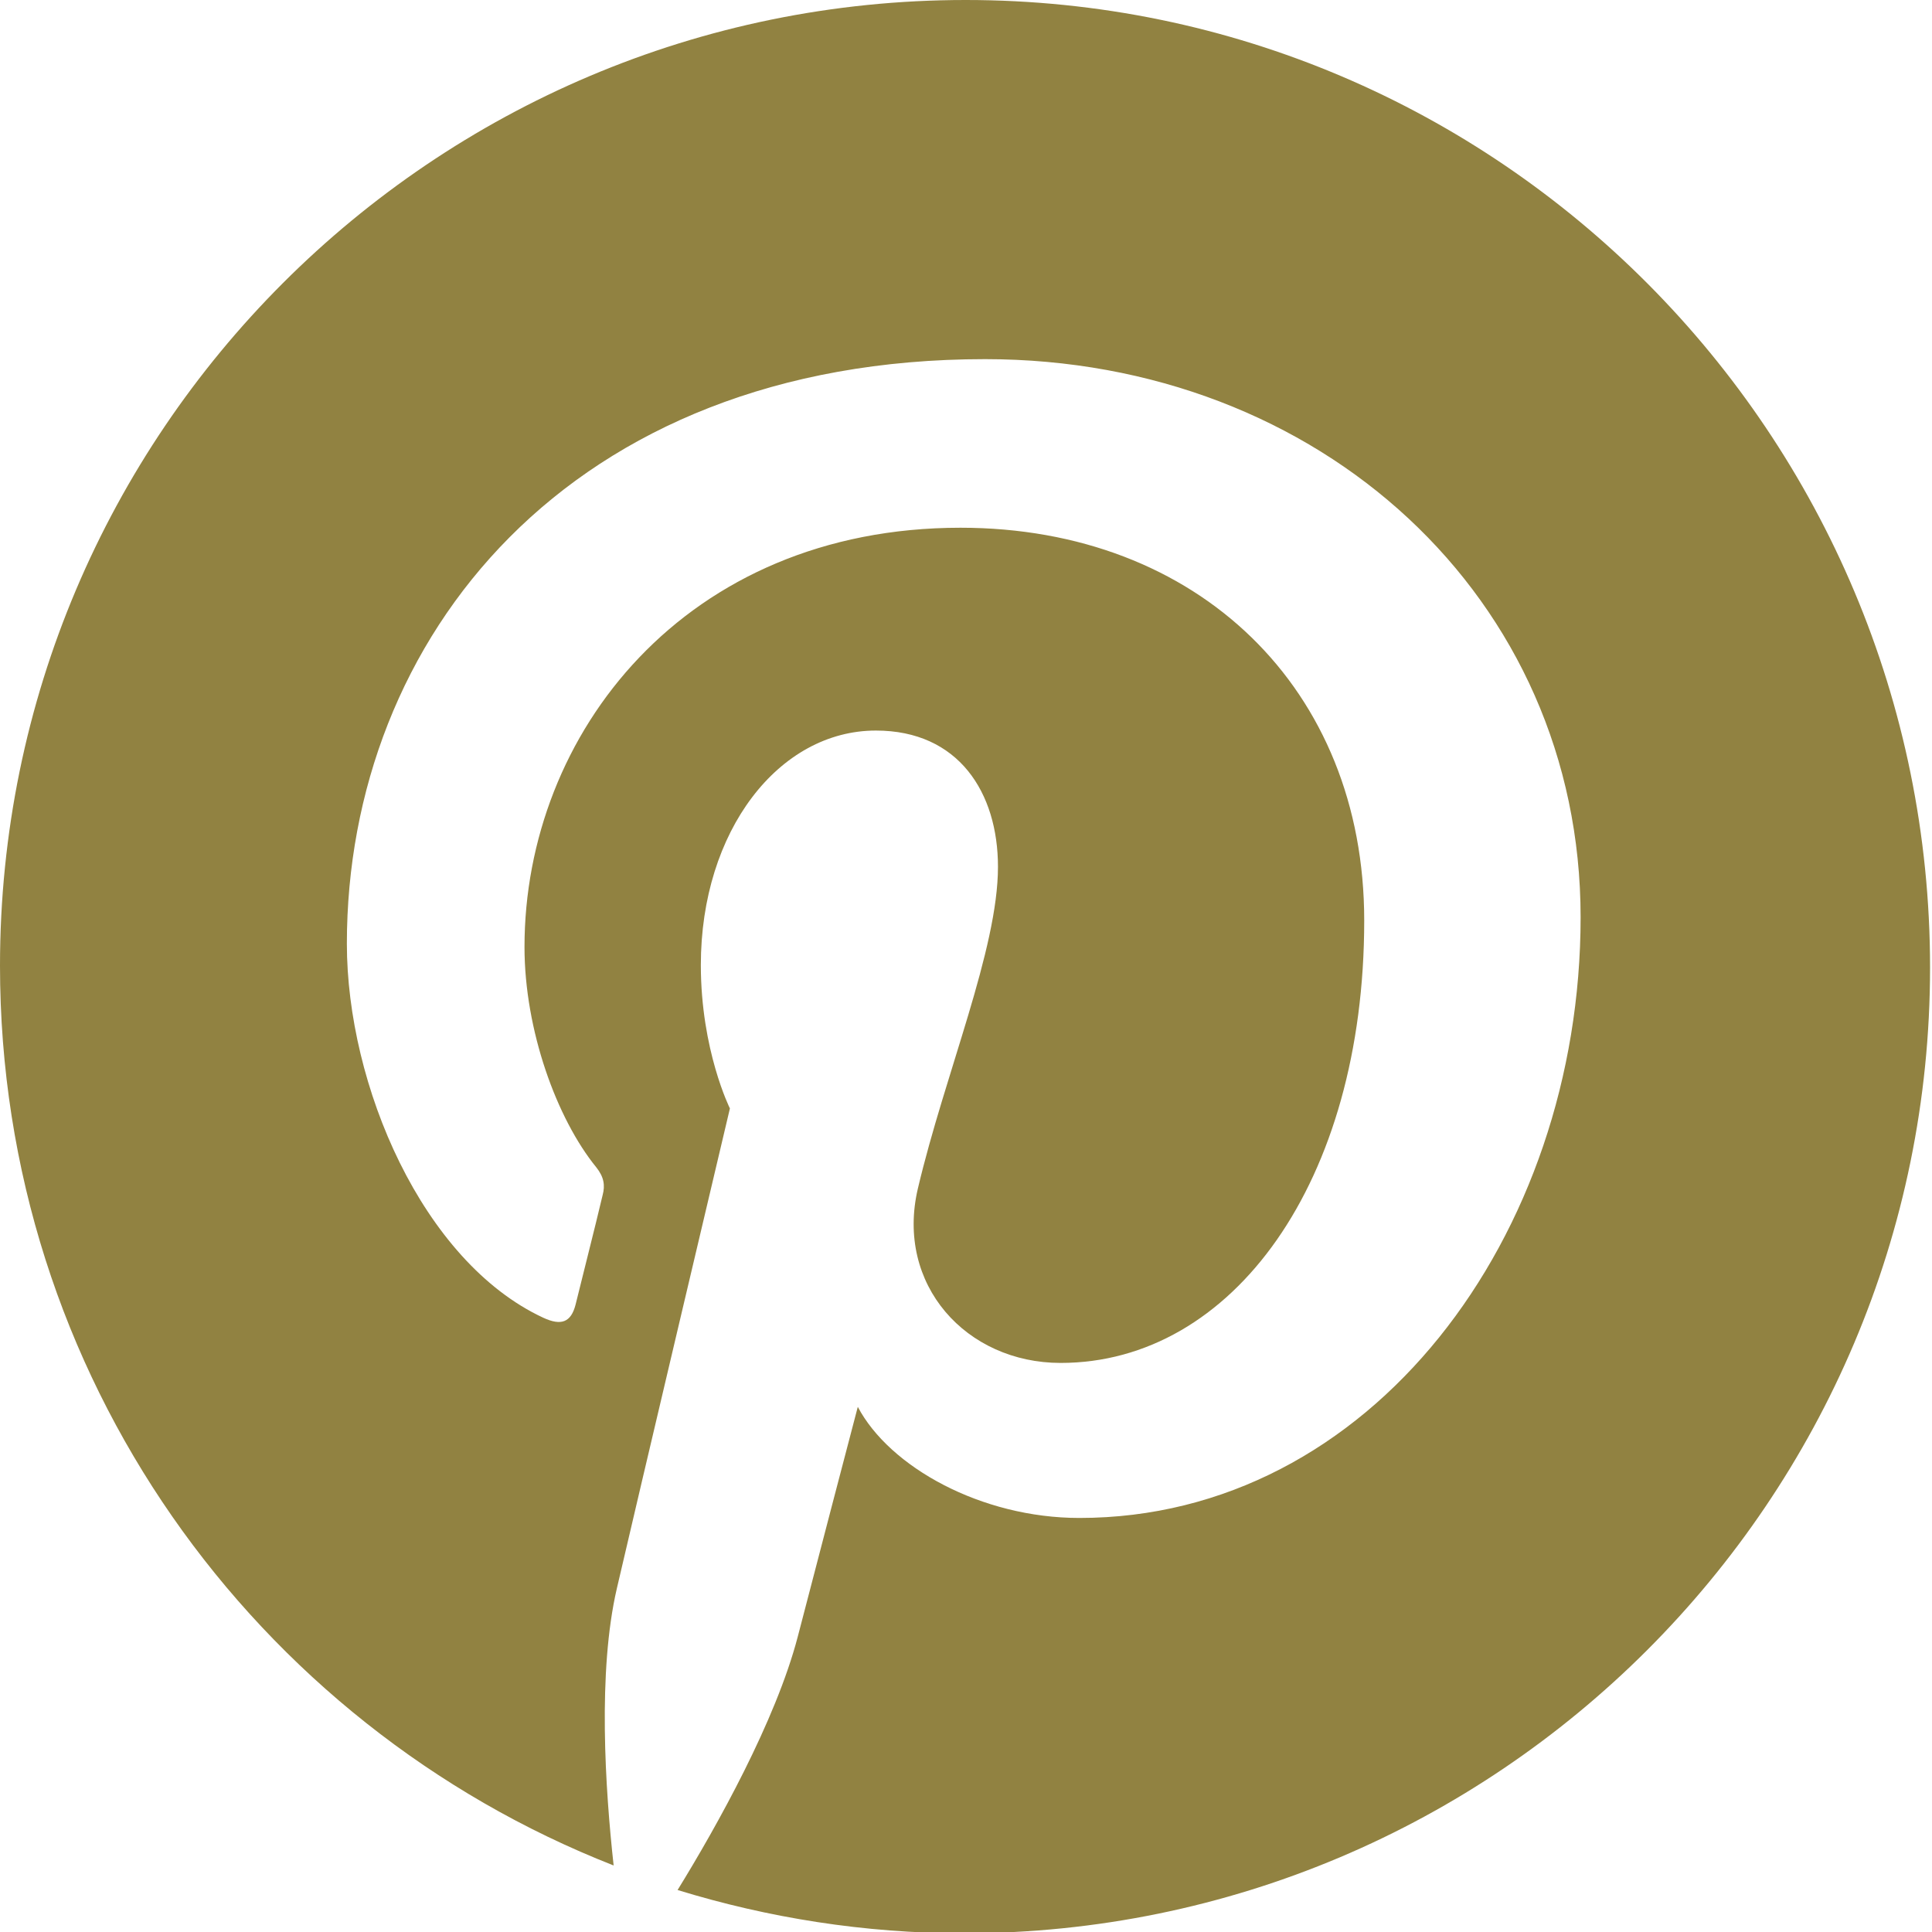
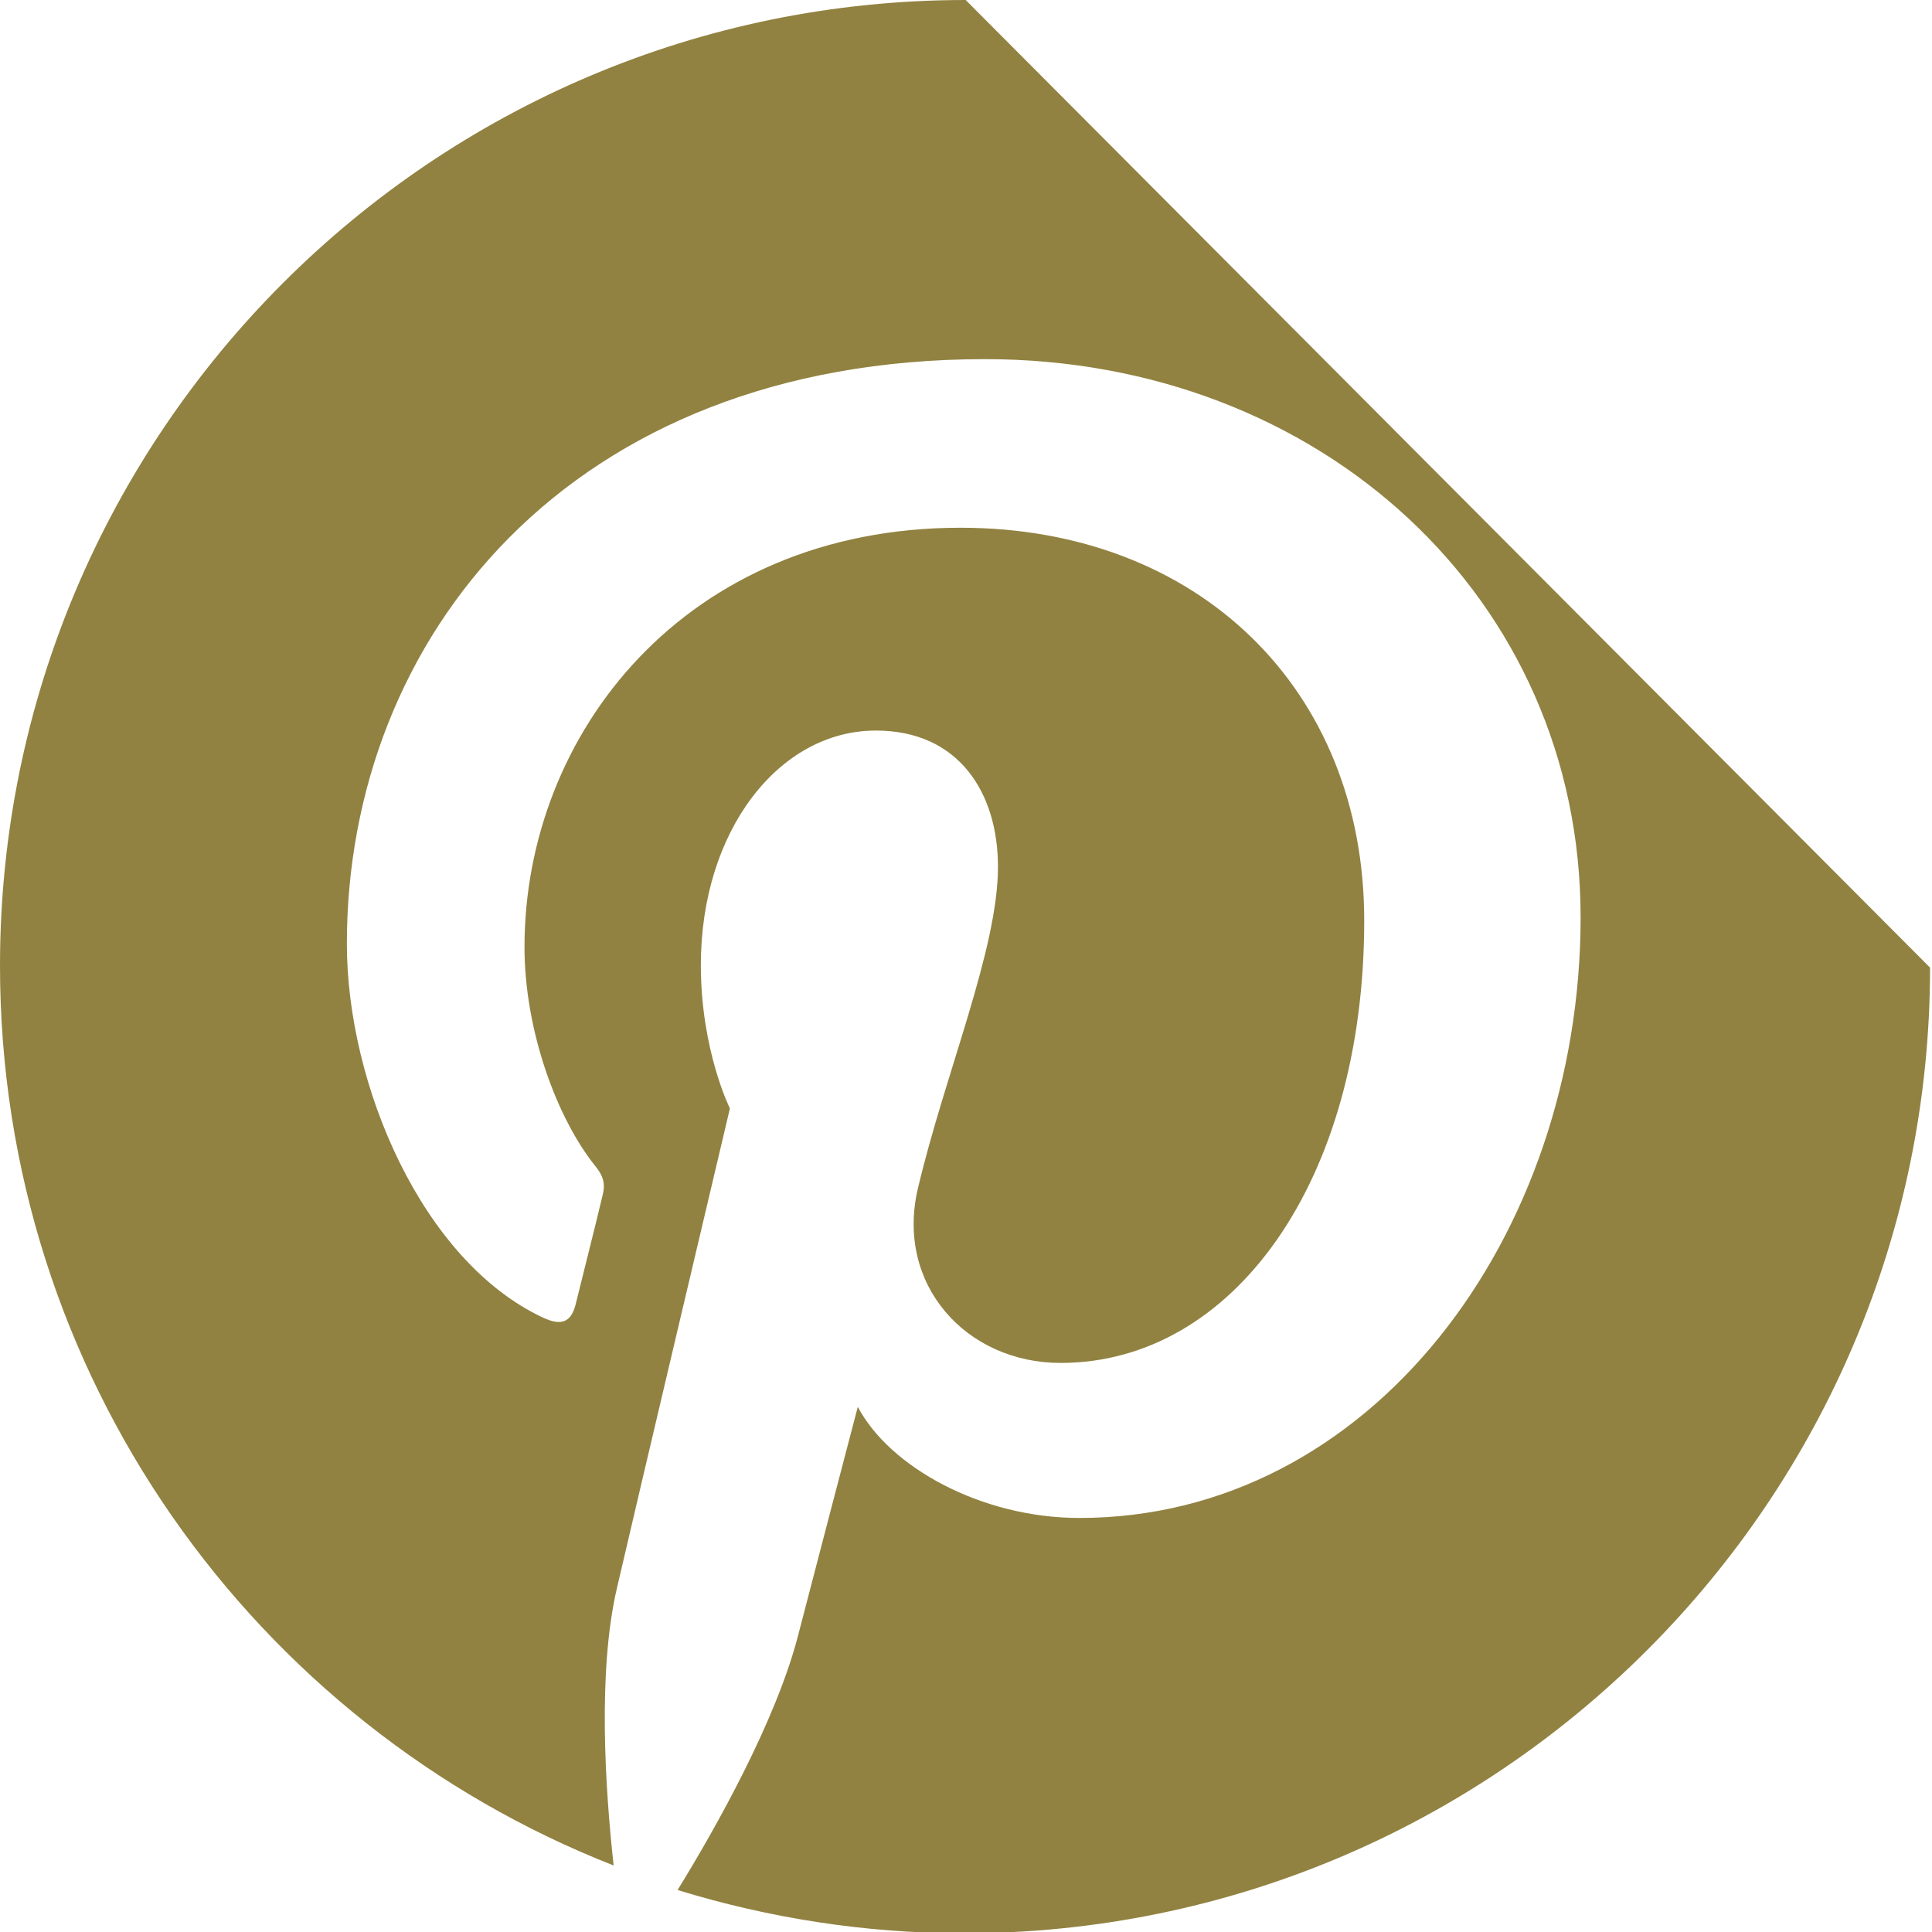
<svg xmlns="http://www.w3.org/2000/svg" id="Layer_2" data-name="Layer 2" viewBox="0 0 29.91 29.91">
  <defs>
    <style>
      .cls-1 {
        fill: #918241;
        stroke-width: 0px;
      }
    </style>
  </defs>
-   <path class="cls-1" d="M14.95,0C6.7,0,0,6.7,0,14.95c0,6.34,3.94,11.75,9.5,13.93-.13-1.18-.25-3,.05-4.29.27-1.17,1.75-7.43,1.75-7.43,0,0-.45-.9-.45-2.22,0-2.08,1.21-3.63,2.71-3.63,1.28,0,1.89.96,1.89,2.11,0,1.28-.82,3.2-1.24,4.98-.35,1.49.75,2.7,2.21,2.7,2.66,0,4.7-2.8,4.7-6.85,0-3.58-2.57-6.08-6.25-6.08-4.26,0-6.75,3.19-6.75,6.49,0,1.29.5,2.66,1.11,3.41.12.15.14.28.1.43-.11.47-.37,1.49-.42,1.7-.07.27-.22.33-.5.2-1.87-.87-3.04-3.6-3.04-5.79,0-4.72,3.43-9.05,9.88-9.05,5.19,0,9.22,3.7,9.22,8.64s-3.25,9.3-7.76,9.3c-1.52,0-2.94-.79-3.43-1.72,0,0-.75,2.86-.93,3.56-.34,1.3-1.25,2.93-1.86,3.92,1.4.43,2.89.67,4.43.67,8.26,0,14.96-6.7,14.96-14.95S23.21,0,14.95,0Z" />
+   <path class="cls-1" d="M14.95,0C6.7,0,0,6.7,0,14.95c0,6.34,3.94,11.75,9.5,13.93-.13-1.18-.25-3,.05-4.29.27-1.17,1.75-7.43,1.75-7.43,0,0-.45-.9-.45-2.22,0-2.08,1.21-3.63,2.71-3.63,1.28,0,1.89.96,1.89,2.11,0,1.28-.82,3.2-1.24,4.98-.35,1.49.75,2.7,2.21,2.7,2.66,0,4.7-2.8,4.7-6.85,0-3.58-2.57-6.08-6.25-6.08-4.26,0-6.75,3.19-6.75,6.49,0,1.29.5,2.66,1.11,3.41.12.15.14.28.1.43-.11.47-.37,1.49-.42,1.7-.07.27-.22.33-.5.2-1.87-.87-3.04-3.6-3.04-5.79,0-4.72,3.43-9.05,9.88-9.05,5.19,0,9.22,3.7,9.22,8.64s-3.25,9.3-7.76,9.3c-1.52,0-2.94-.79-3.43-1.72,0,0-.75,2.86-.93,3.56-.34,1.3-1.25,2.93-1.86,3.92,1.4.43,2.89.67,4.43.67,8.26,0,14.96-6.7,14.96-14.95Z" />
</svg>